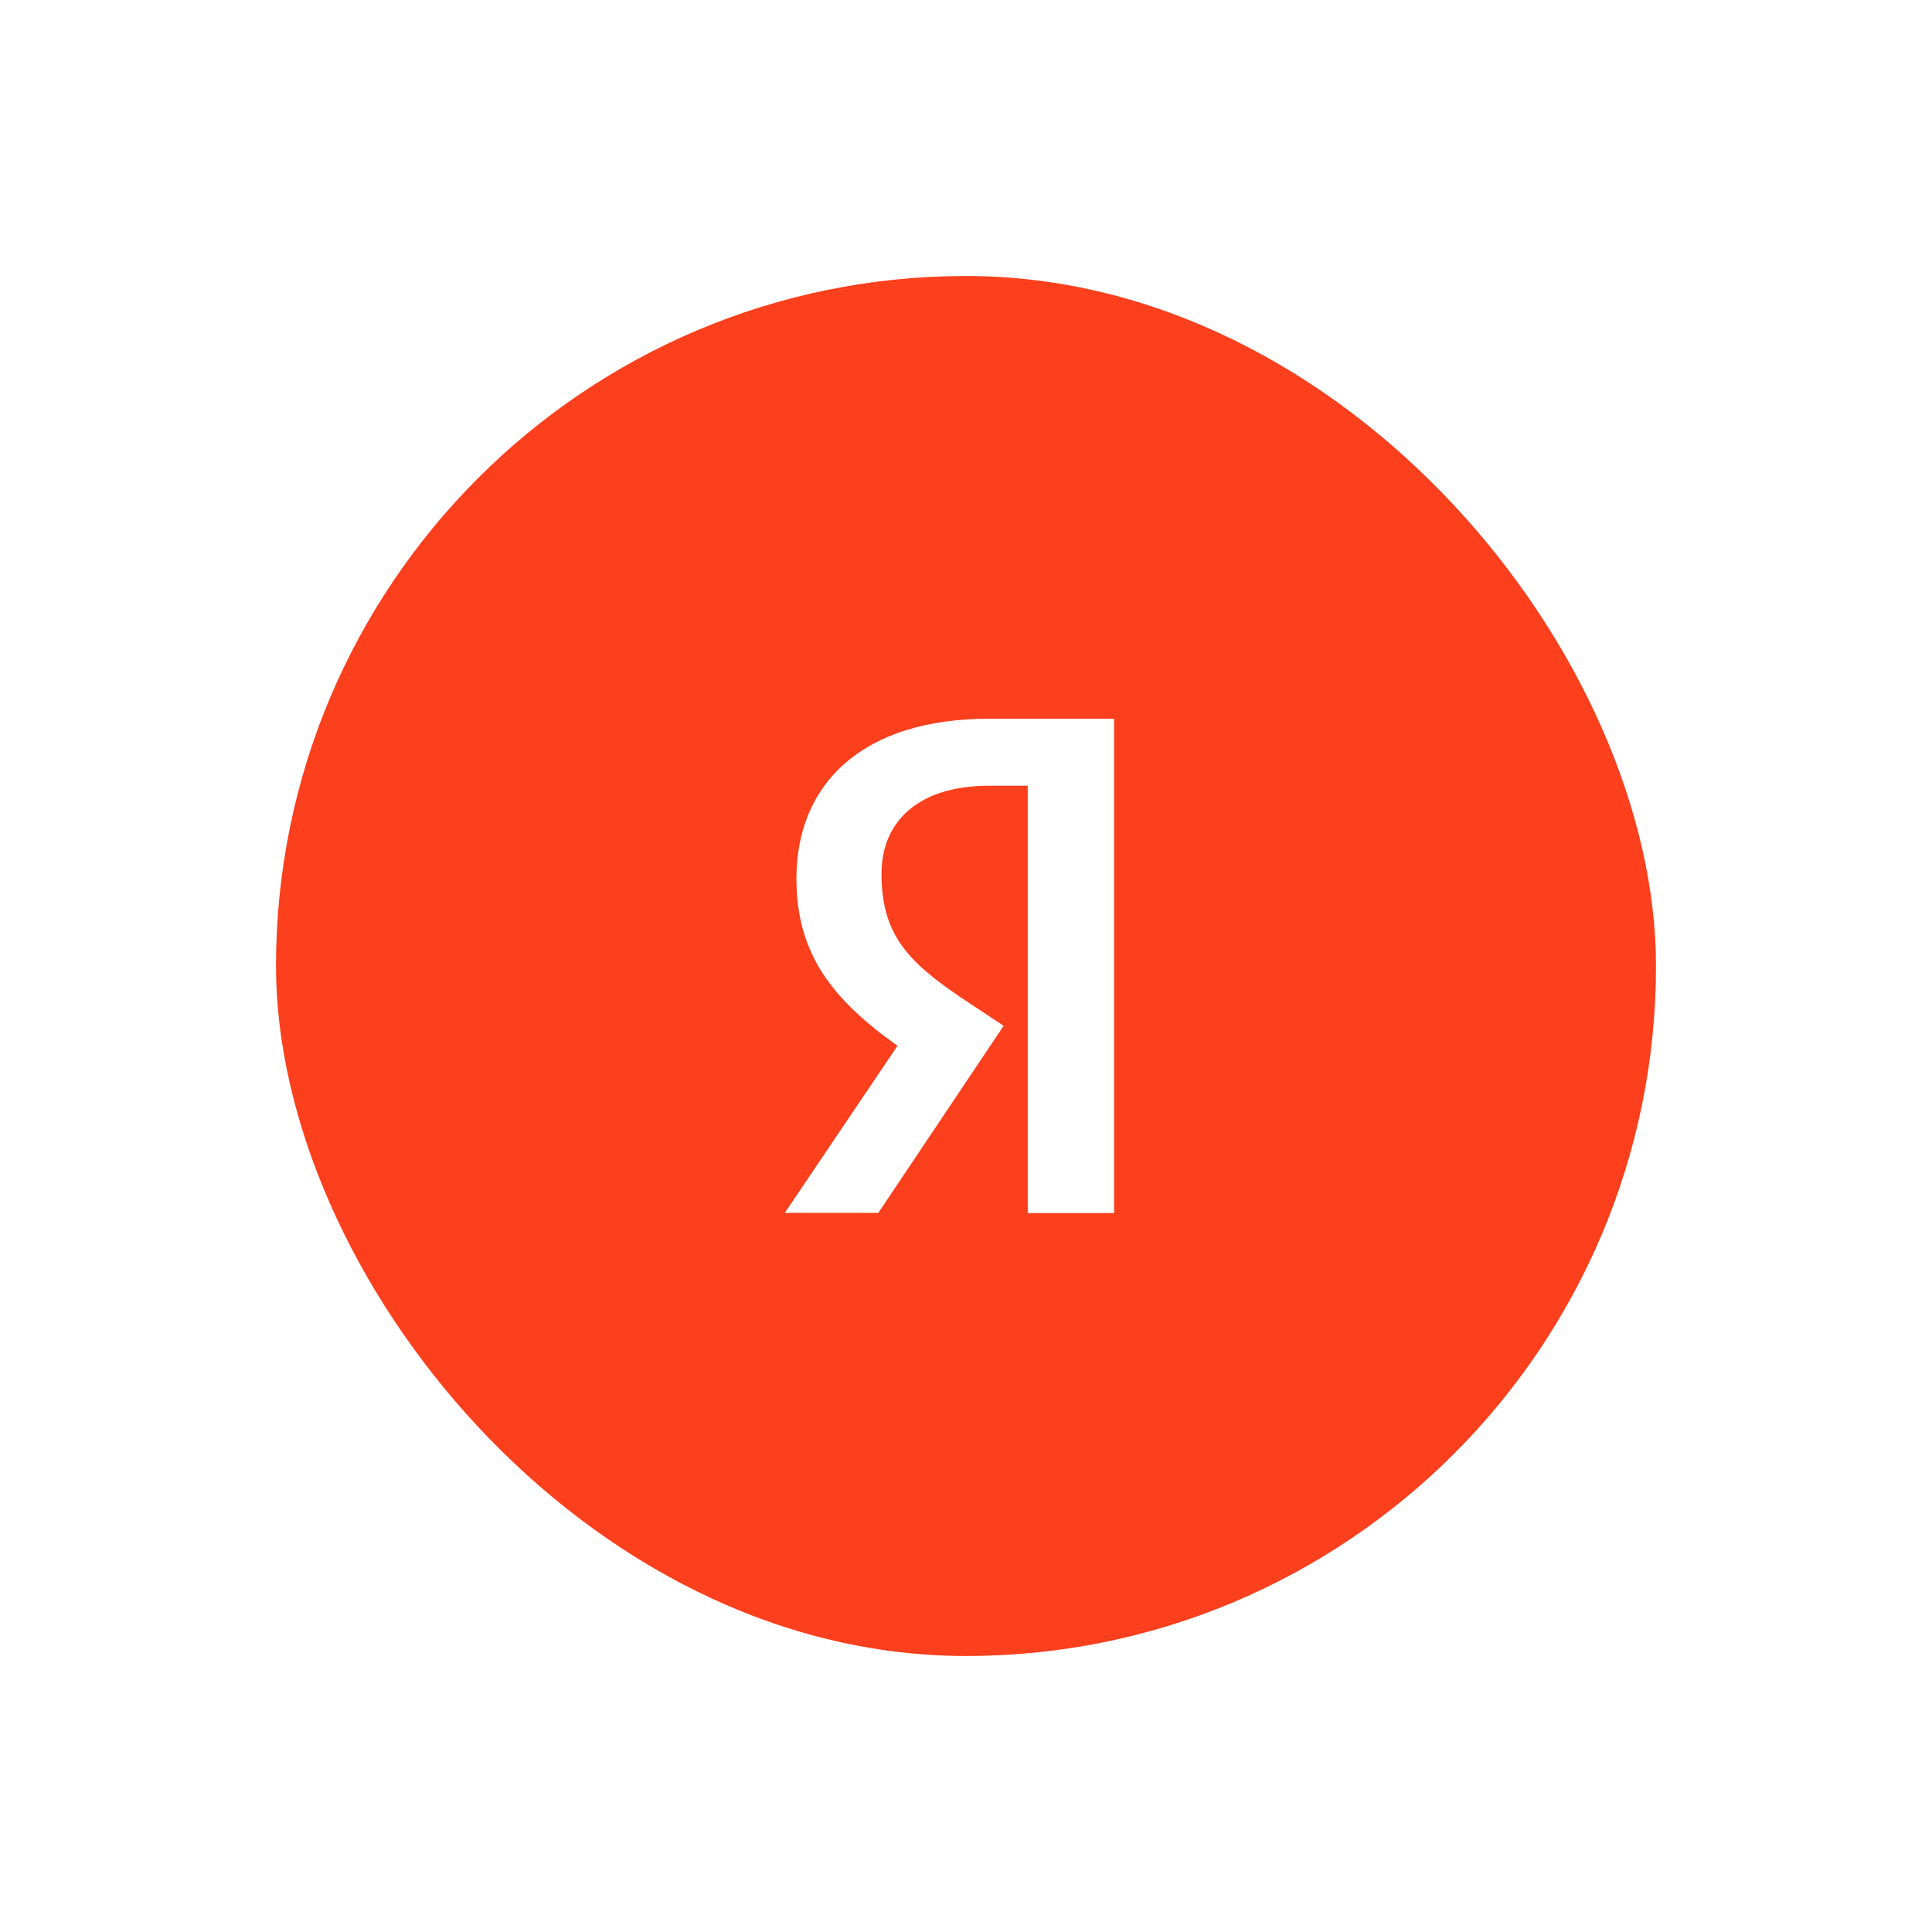
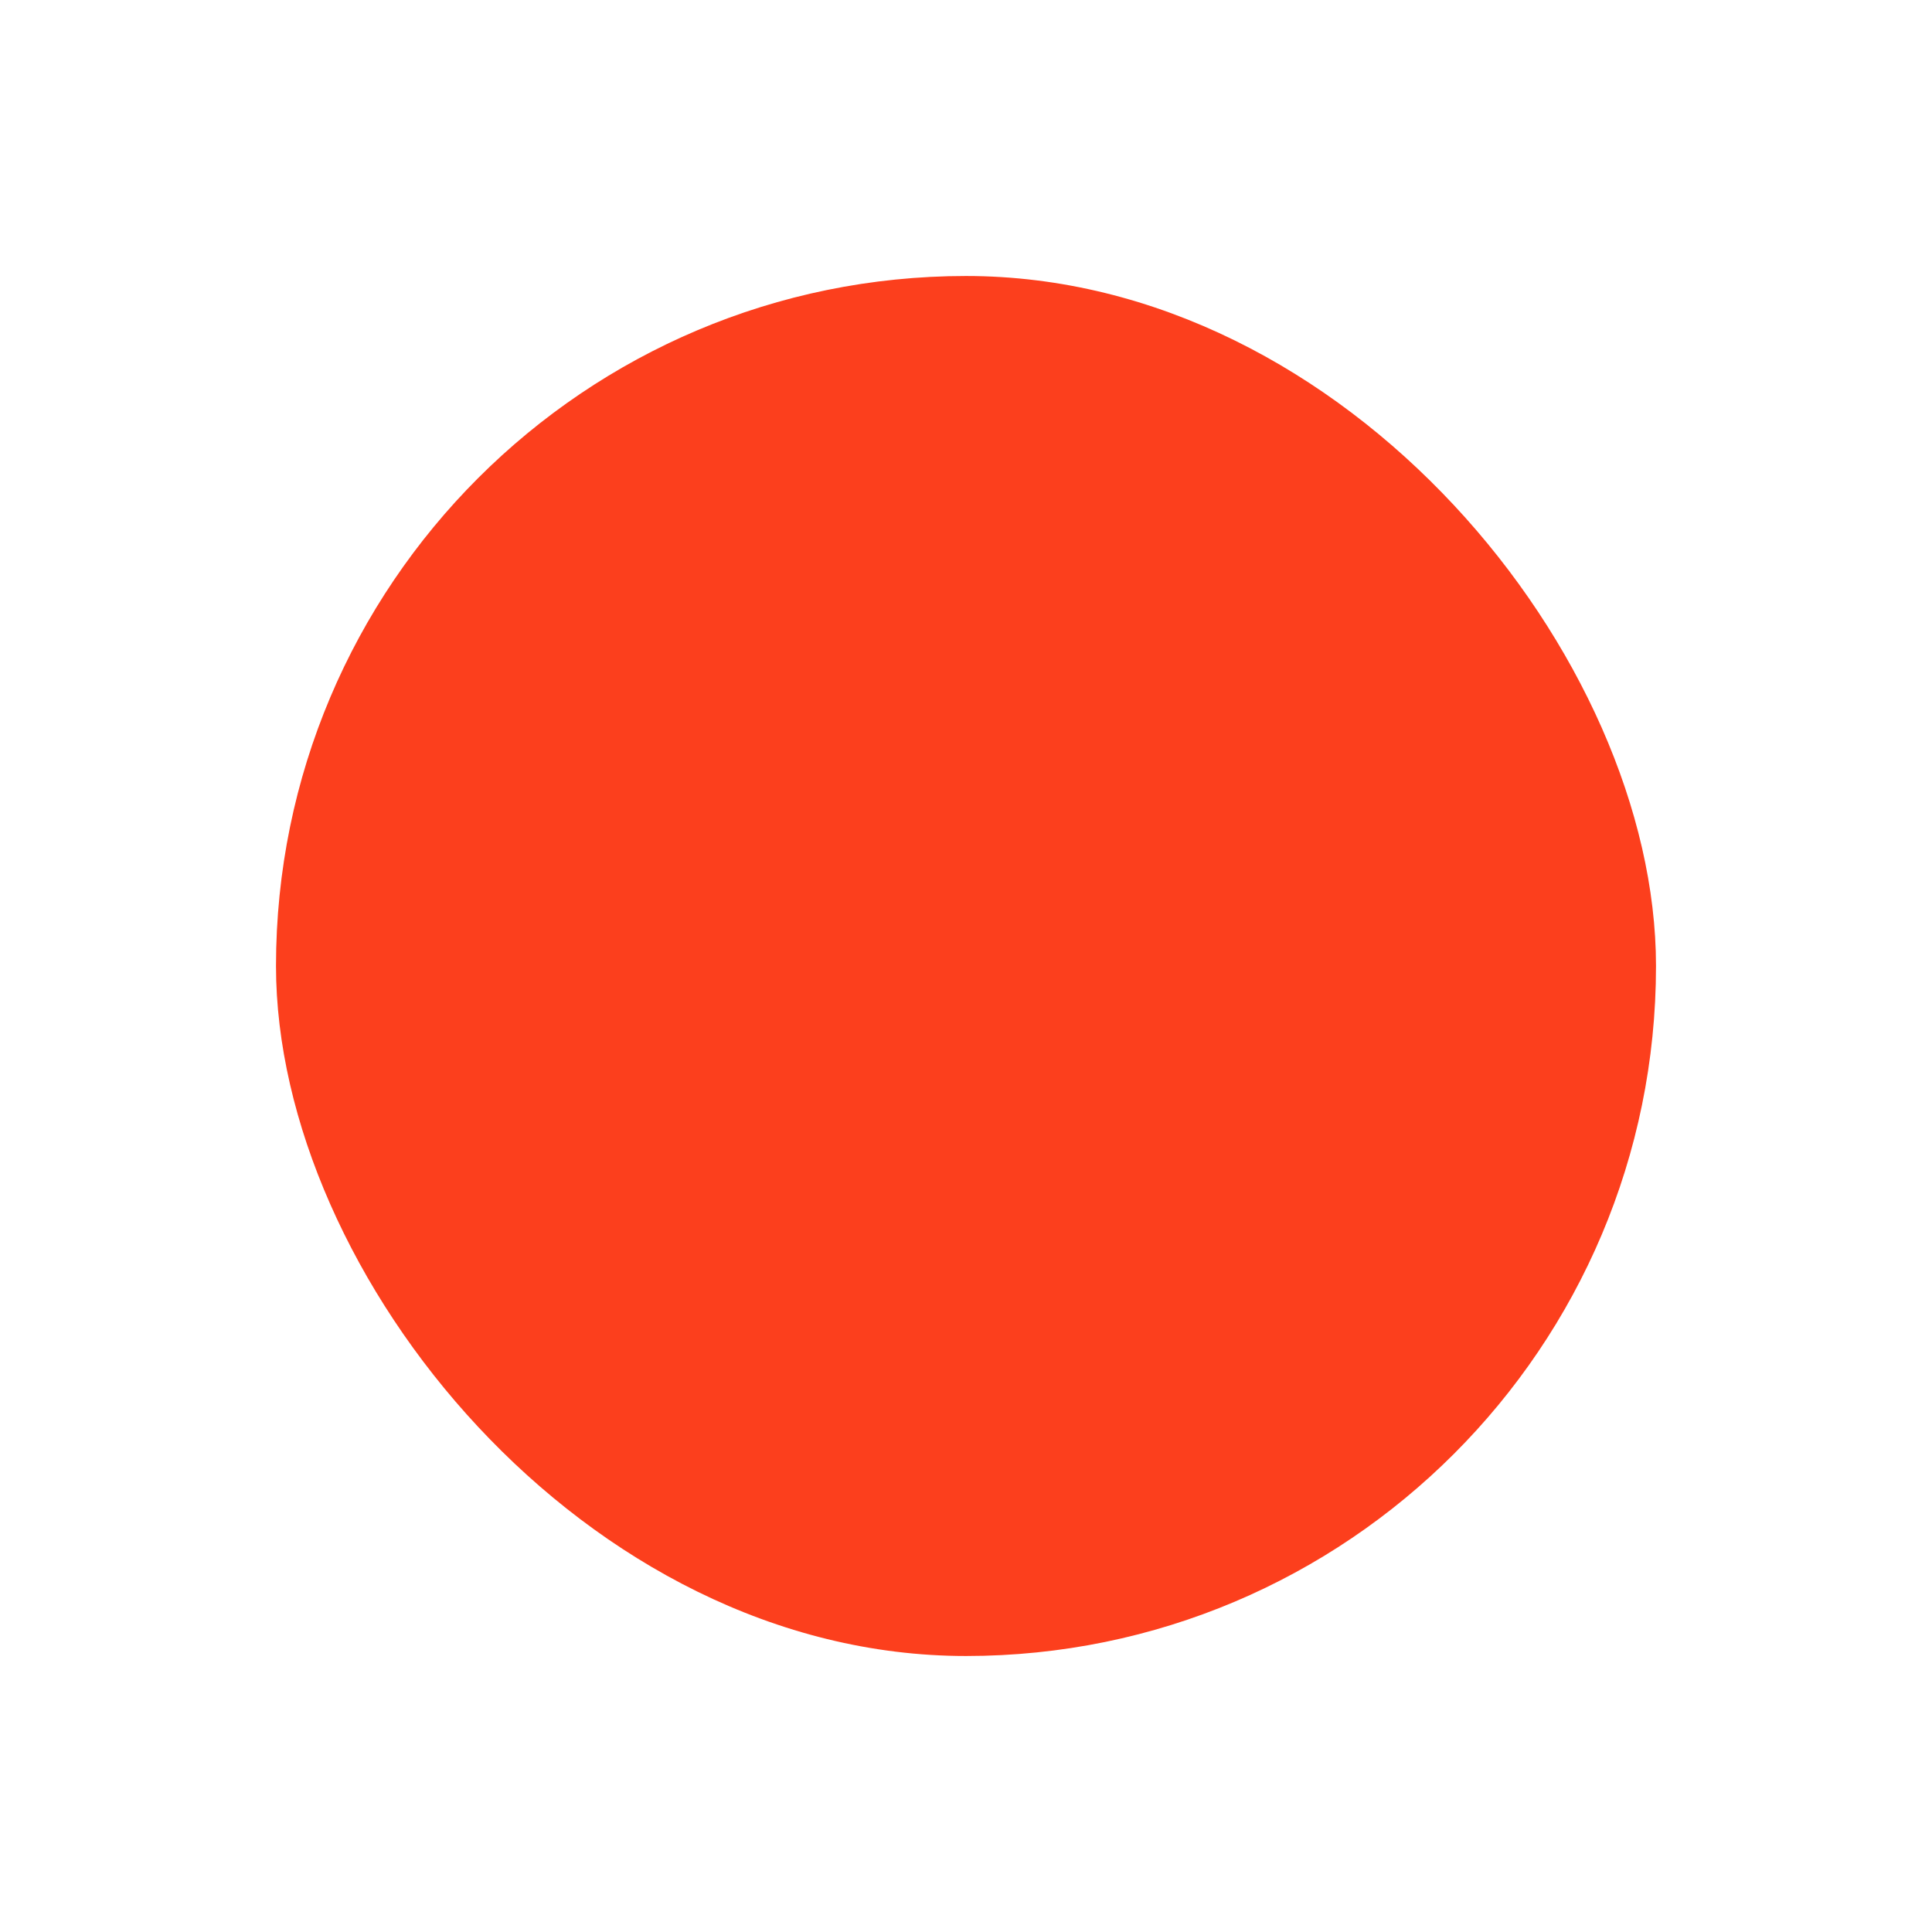
<svg xmlns="http://www.w3.org/2000/svg" width="112" height="112" viewBox="0 0 112 112" fill="none">
  <g filter="url(#filter0_d_5185_18570)">
    <rect x="16" y="8" width="80" height="80" rx="40" fill="#FC3F1D" />
-     <path d="M59.6 62.324H64.585V33.666H57.32C50.011 33.666 46.17 37.418 46.17 42.938C46.17 47.324 48.276 49.953 52.029 52.626L45.494 62.313H50.916L58.181 51.469L55.651 49.789C52.596 47.716 51.101 46.124 51.101 42.654C51.101 39.611 53.251 37.549 57.341 37.549H59.578V62.313H59.589L59.6 62.324Z" fill="white" />
  </g>
  <defs>
    <filter id="filter0_d_5185_18570" x="0" y="0" width="112" height="112" filterUnits="userSpaceOnUse" color-interpolation-filters="sRGB">
      <feFlood flood-opacity="0" result="BackgroundImageFix" />
      <feColorMatrix in="SourceAlpha" type="matrix" values="0 0 0 0 0 0 0 0 0 0 0 0 0 0 0 0 0 0 127 0" result="hardAlpha" />
      <feOffset dy="8" />
      <feGaussianBlur stdDeviation="8" />
      <feColorMatrix type="matrix" values="0 0 0 0 0.988 0 0 0 0 0.247 0 0 0 0 0.114 0 0 0 0.32 0" />
      <feBlend mode="normal" in2="BackgroundImageFix" result="effect1_dropShadow_5185_18570" />
      <feBlend mode="normal" in="SourceGraphic" in2="effect1_dropShadow_5185_18570" result="shape" />
    </filter>
  </defs>
</svg>